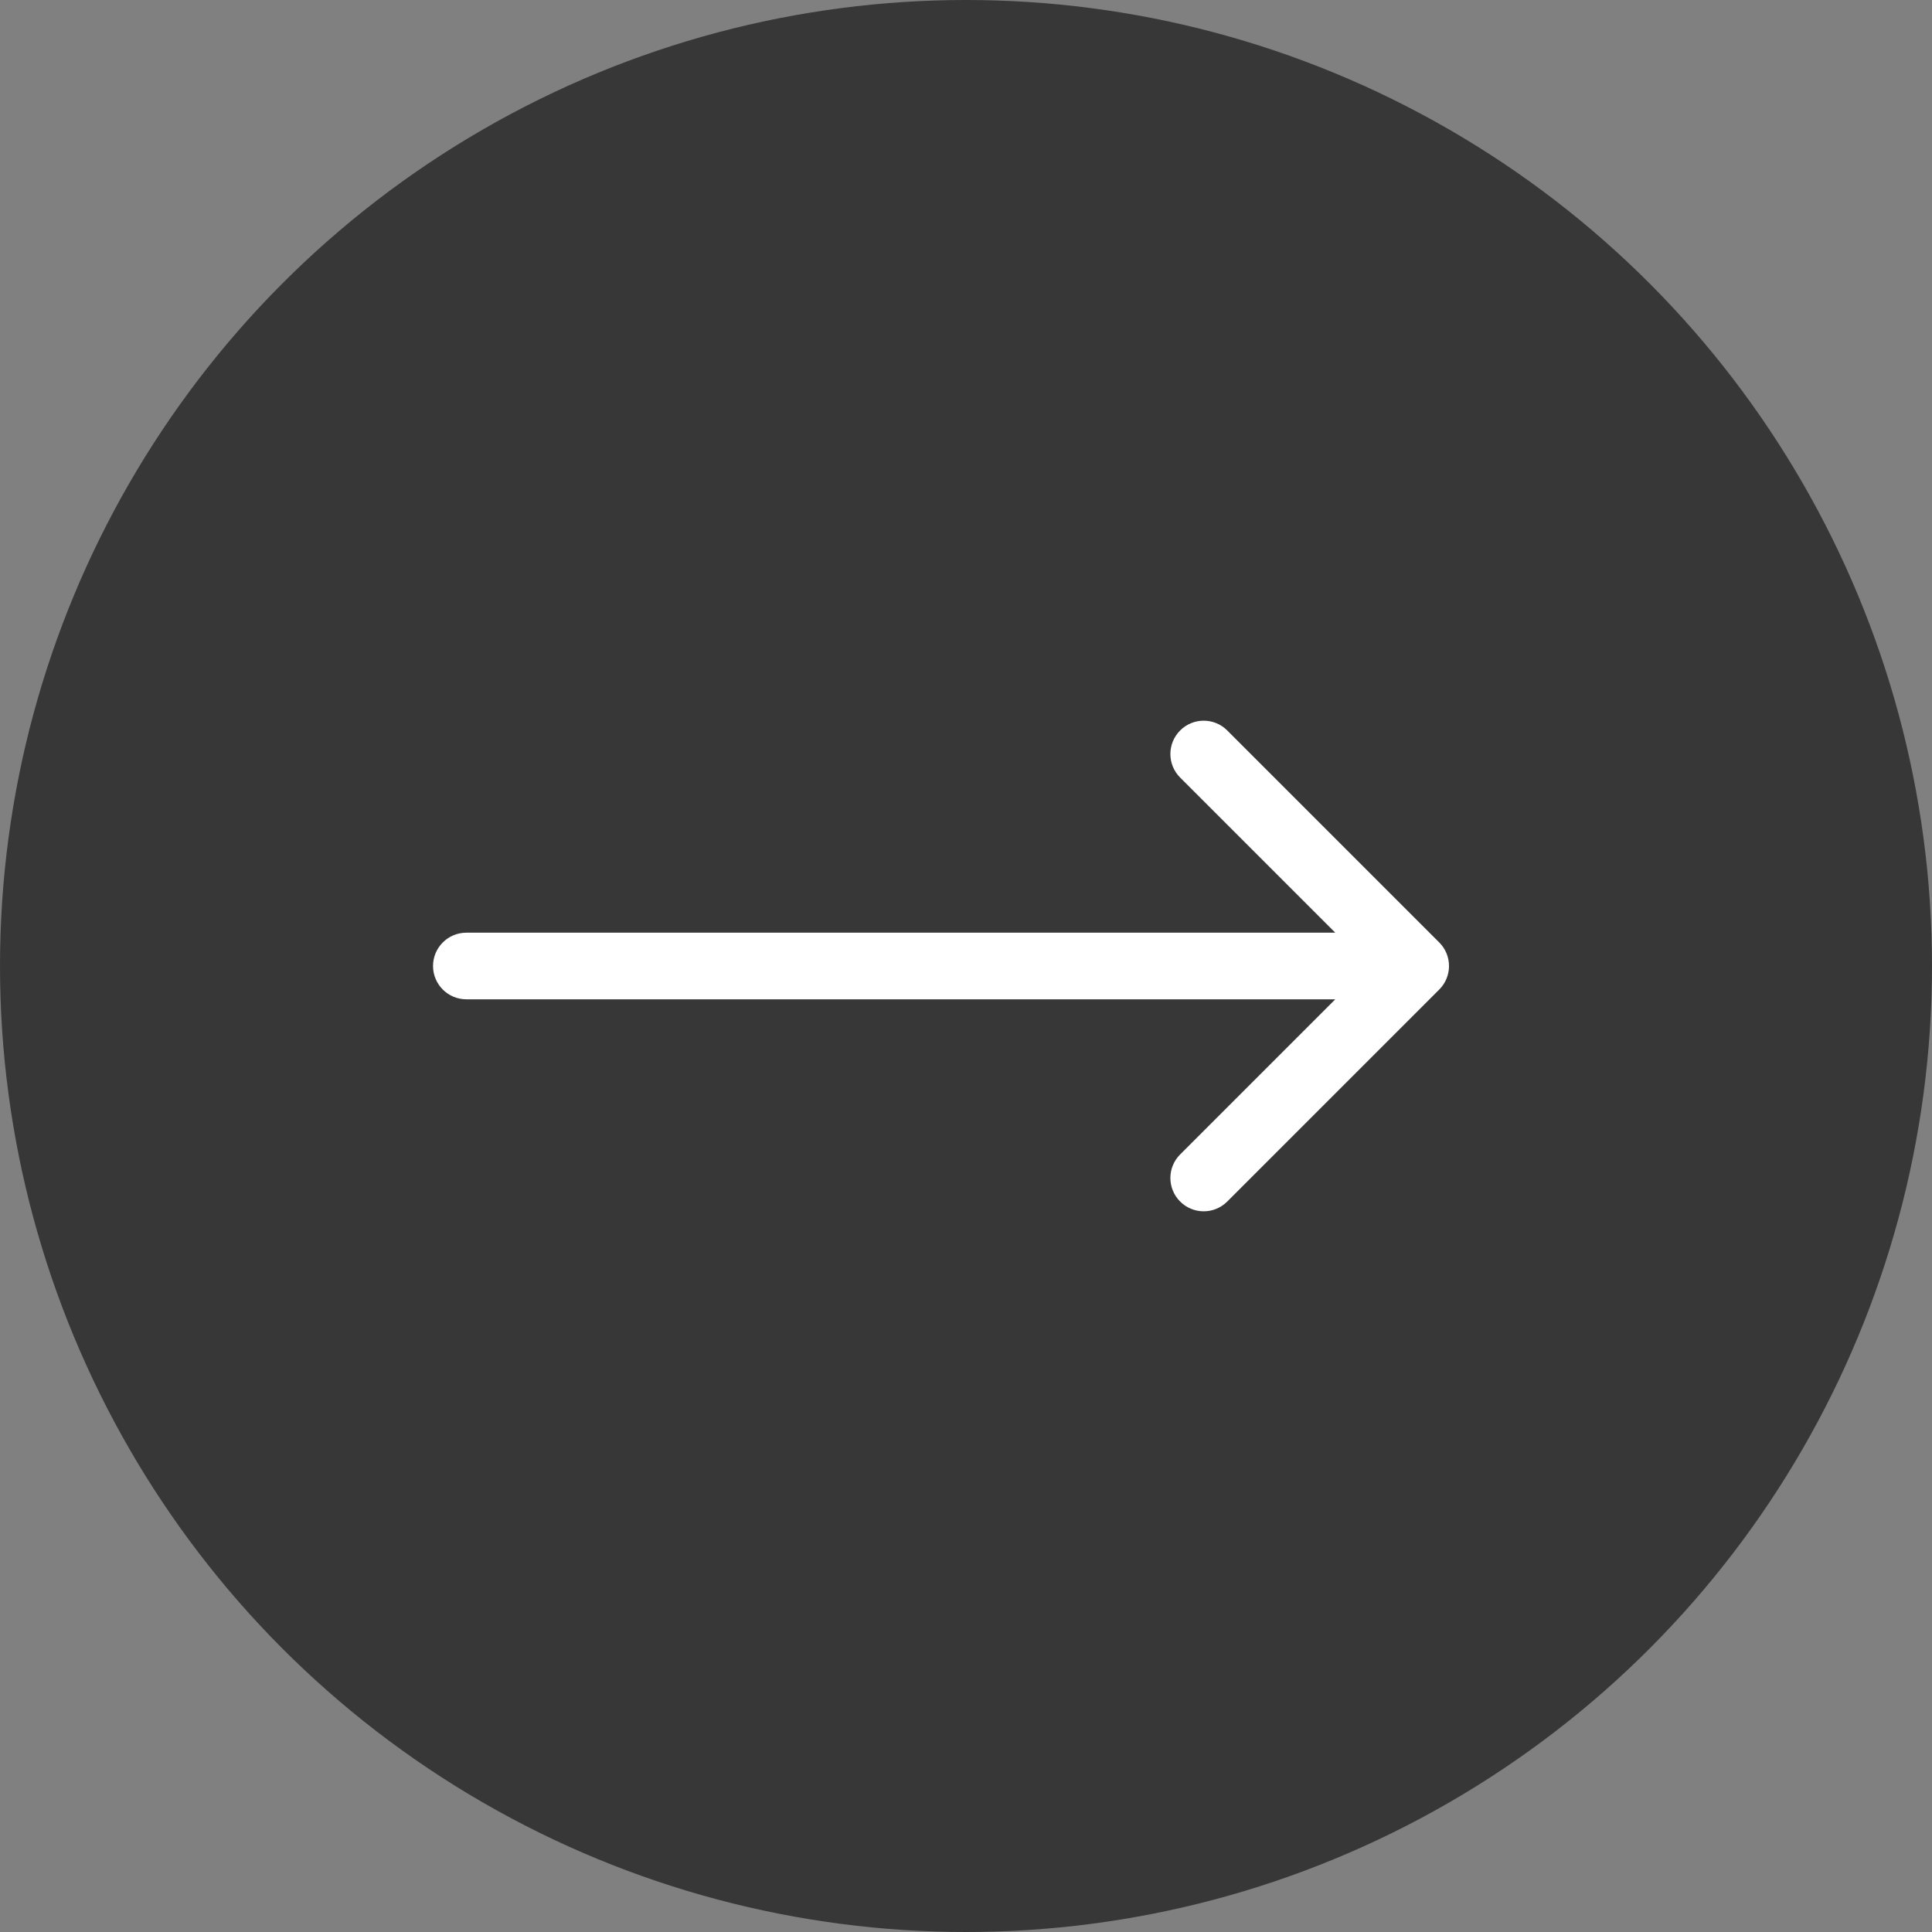
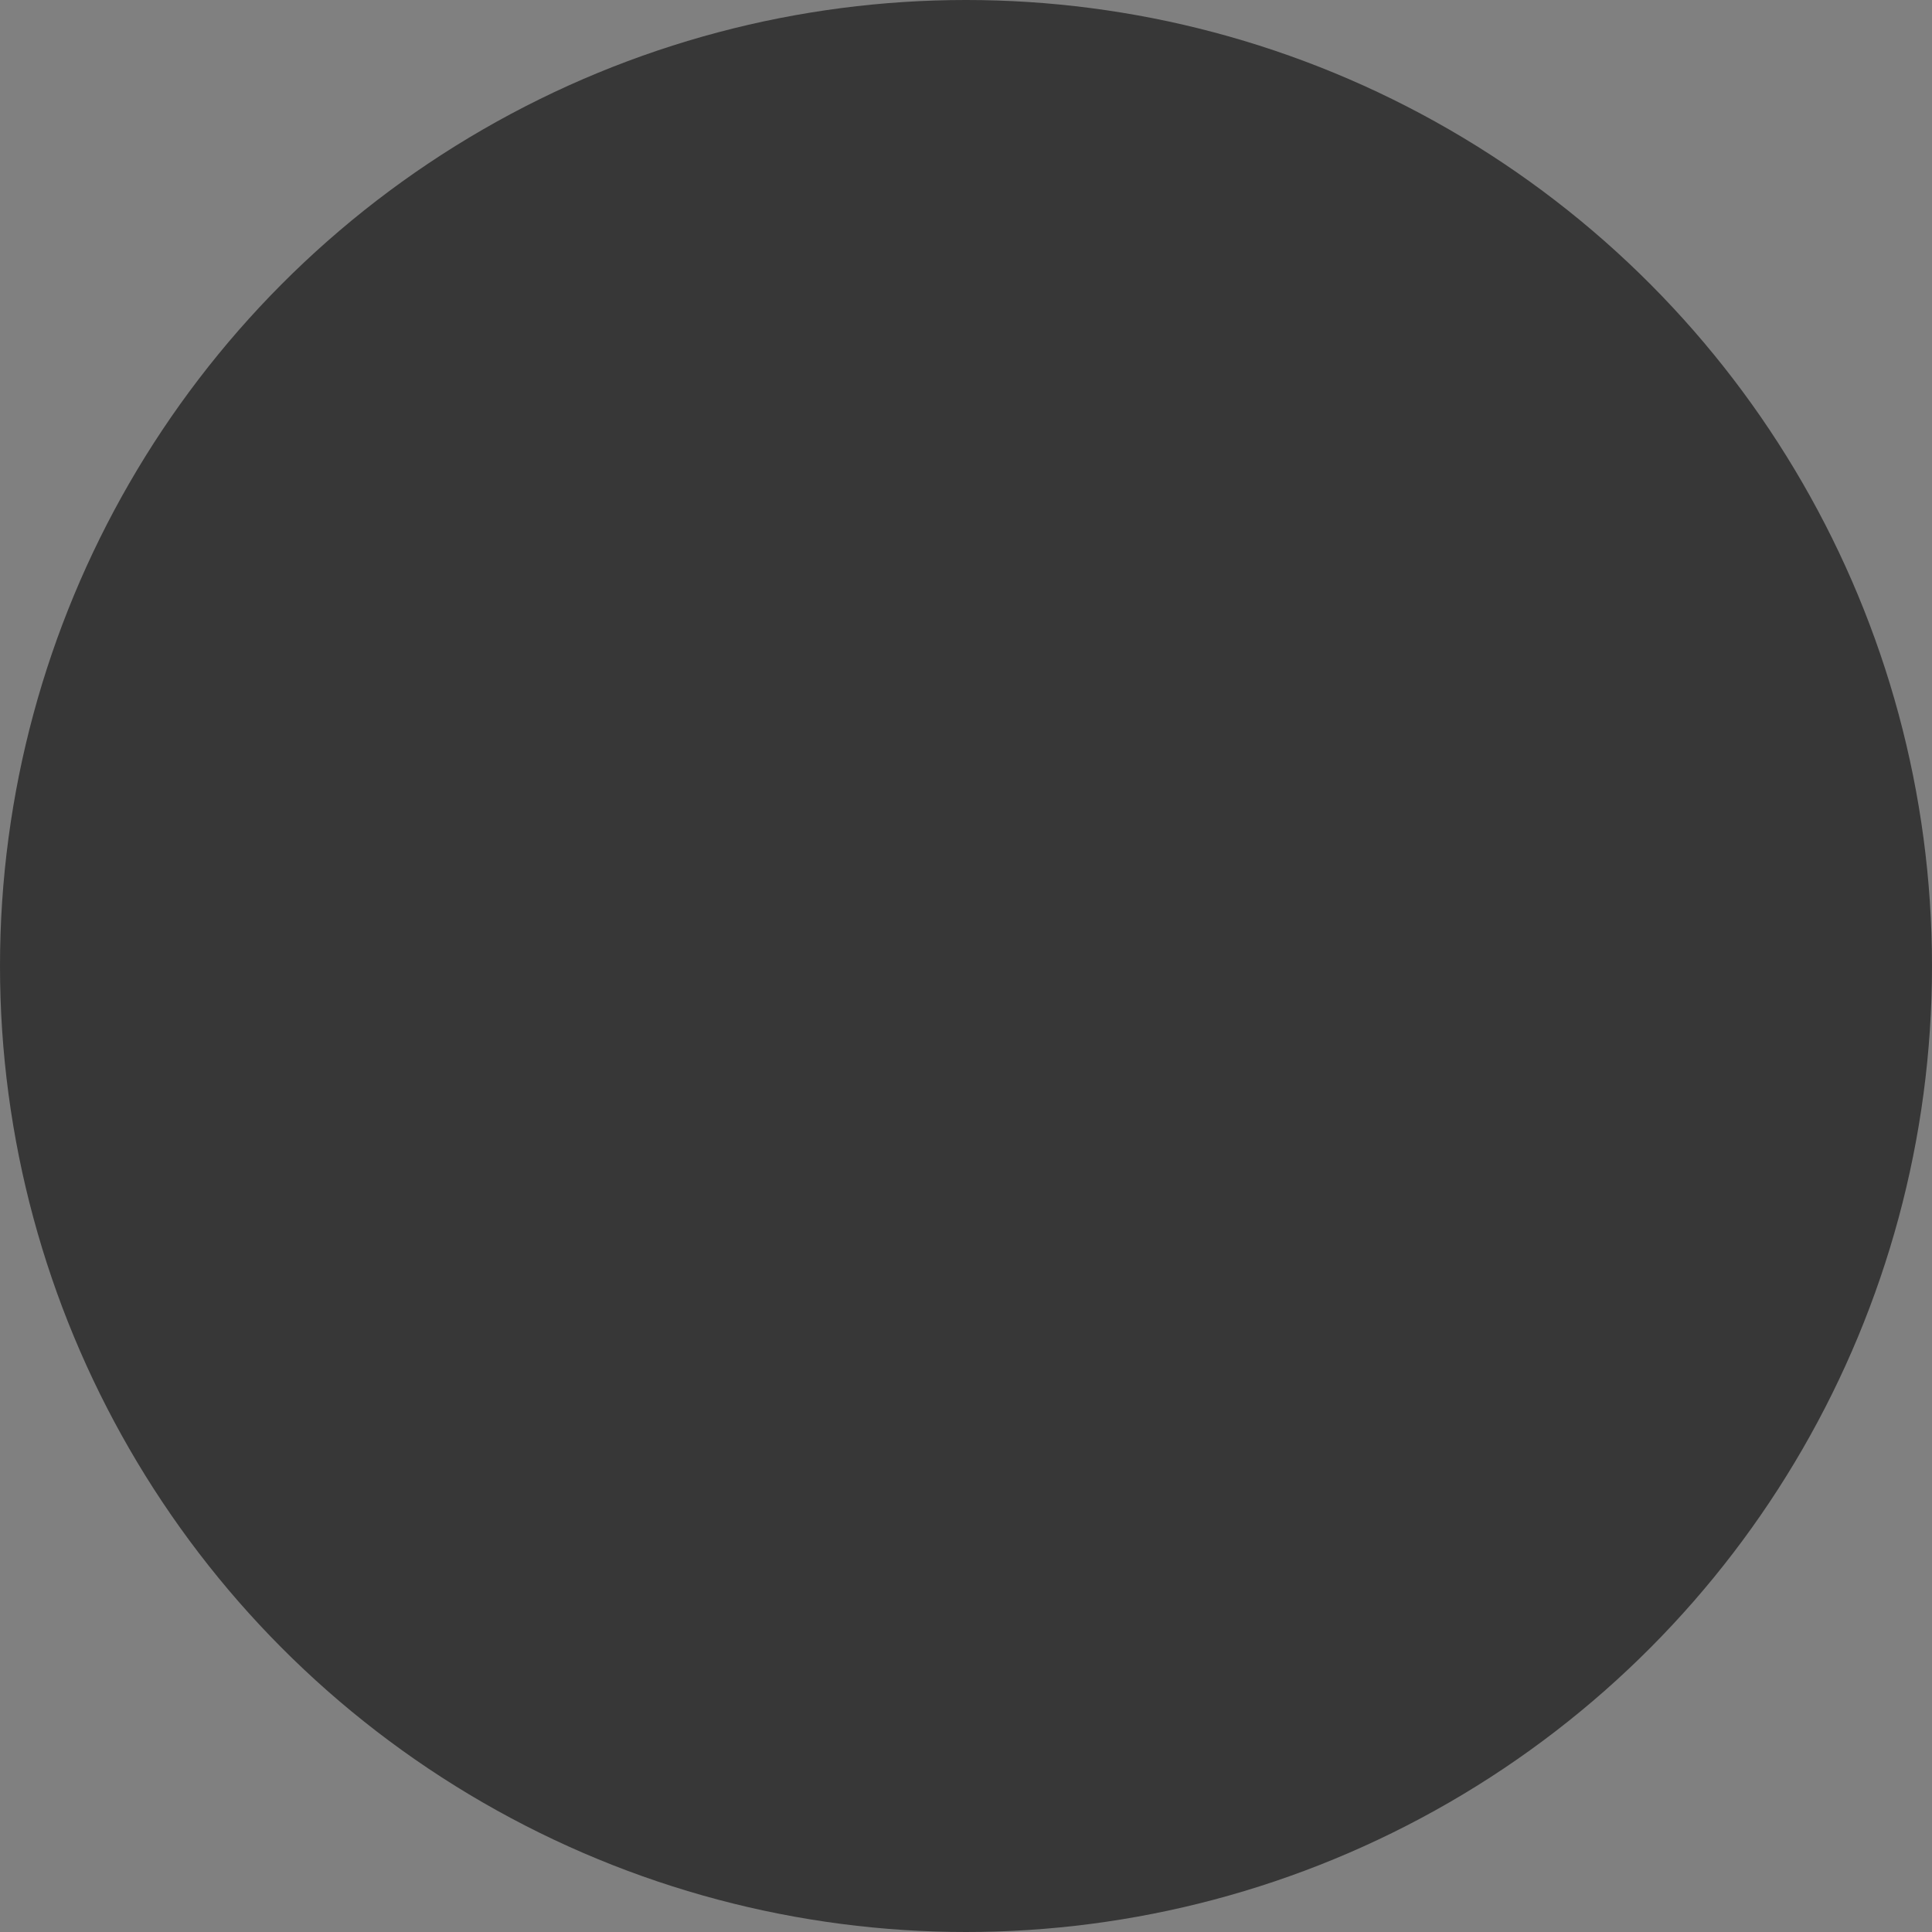
<svg xmlns="http://www.w3.org/2000/svg" width="58" height="58" viewBox="0 0 58 58" fill="none">
  <rect x="0" y="0" width="58" height="58" fill="#808080" stroke="none" />
  <circle cx="29" cy="29" r="29" fill="url(#paint0_radial_2900_23479)" fill-opacity="0.57" />
-   <path d="M14 28C13.448 28 13 28.448 13 29C13 29.552 13.448 30 14 30V28ZM43.207 29.707C43.598 29.317 43.598 28.683 43.207 28.293L36.843 21.929C36.453 21.538 35.819 21.538 35.429 21.929C35.038 22.32 35.038 22.953 35.429 23.343L41.086 29L35.429 34.657C35.038 35.047 35.038 35.681 35.429 36.071C35.819 36.462 36.453 36.462 36.843 36.071L43.207 29.707ZM14 29V30H42.5V29V28H14V29Z" fill="white" />
  <defs>
    <radialGradient id="paint0_radial_2900_23479" cx="0" cy="0" r="1" gradientUnits="userSpaceOnUse" gradientTransform="translate(29 29) rotate(90) scale(29)">
      <stop />
      <stop offset="1" />
    </radialGradient>
  </defs>
</svg>